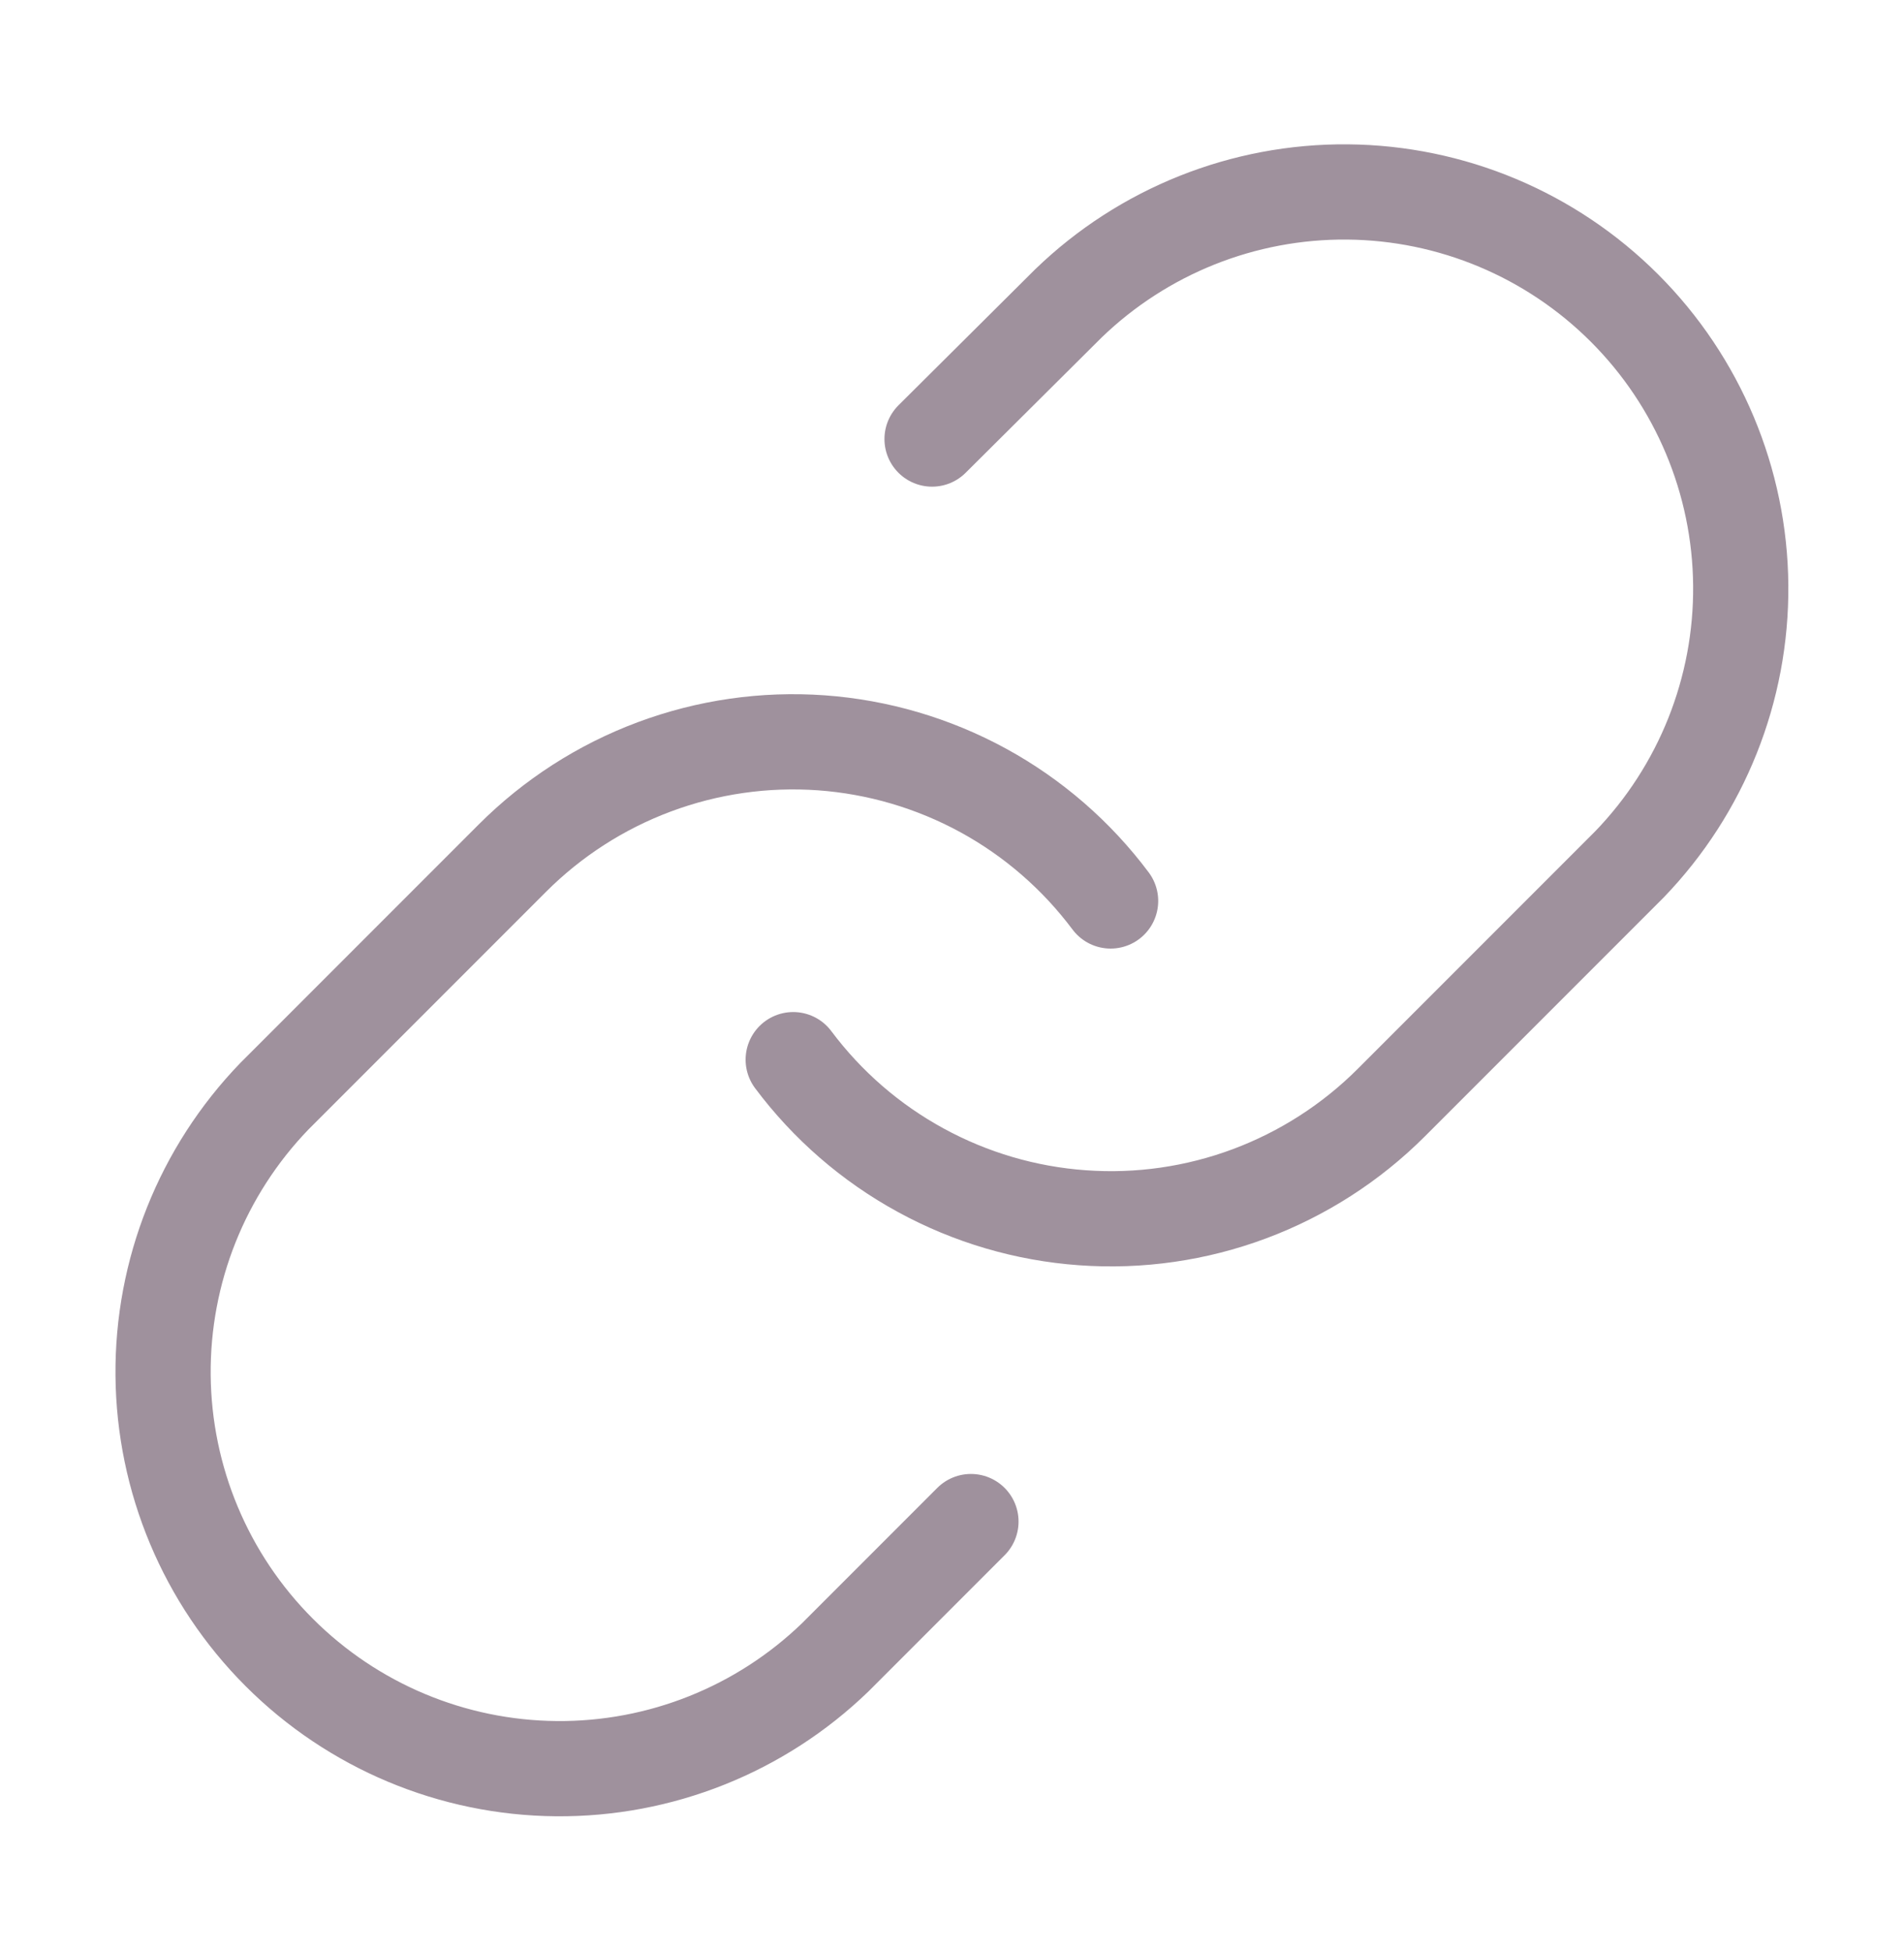
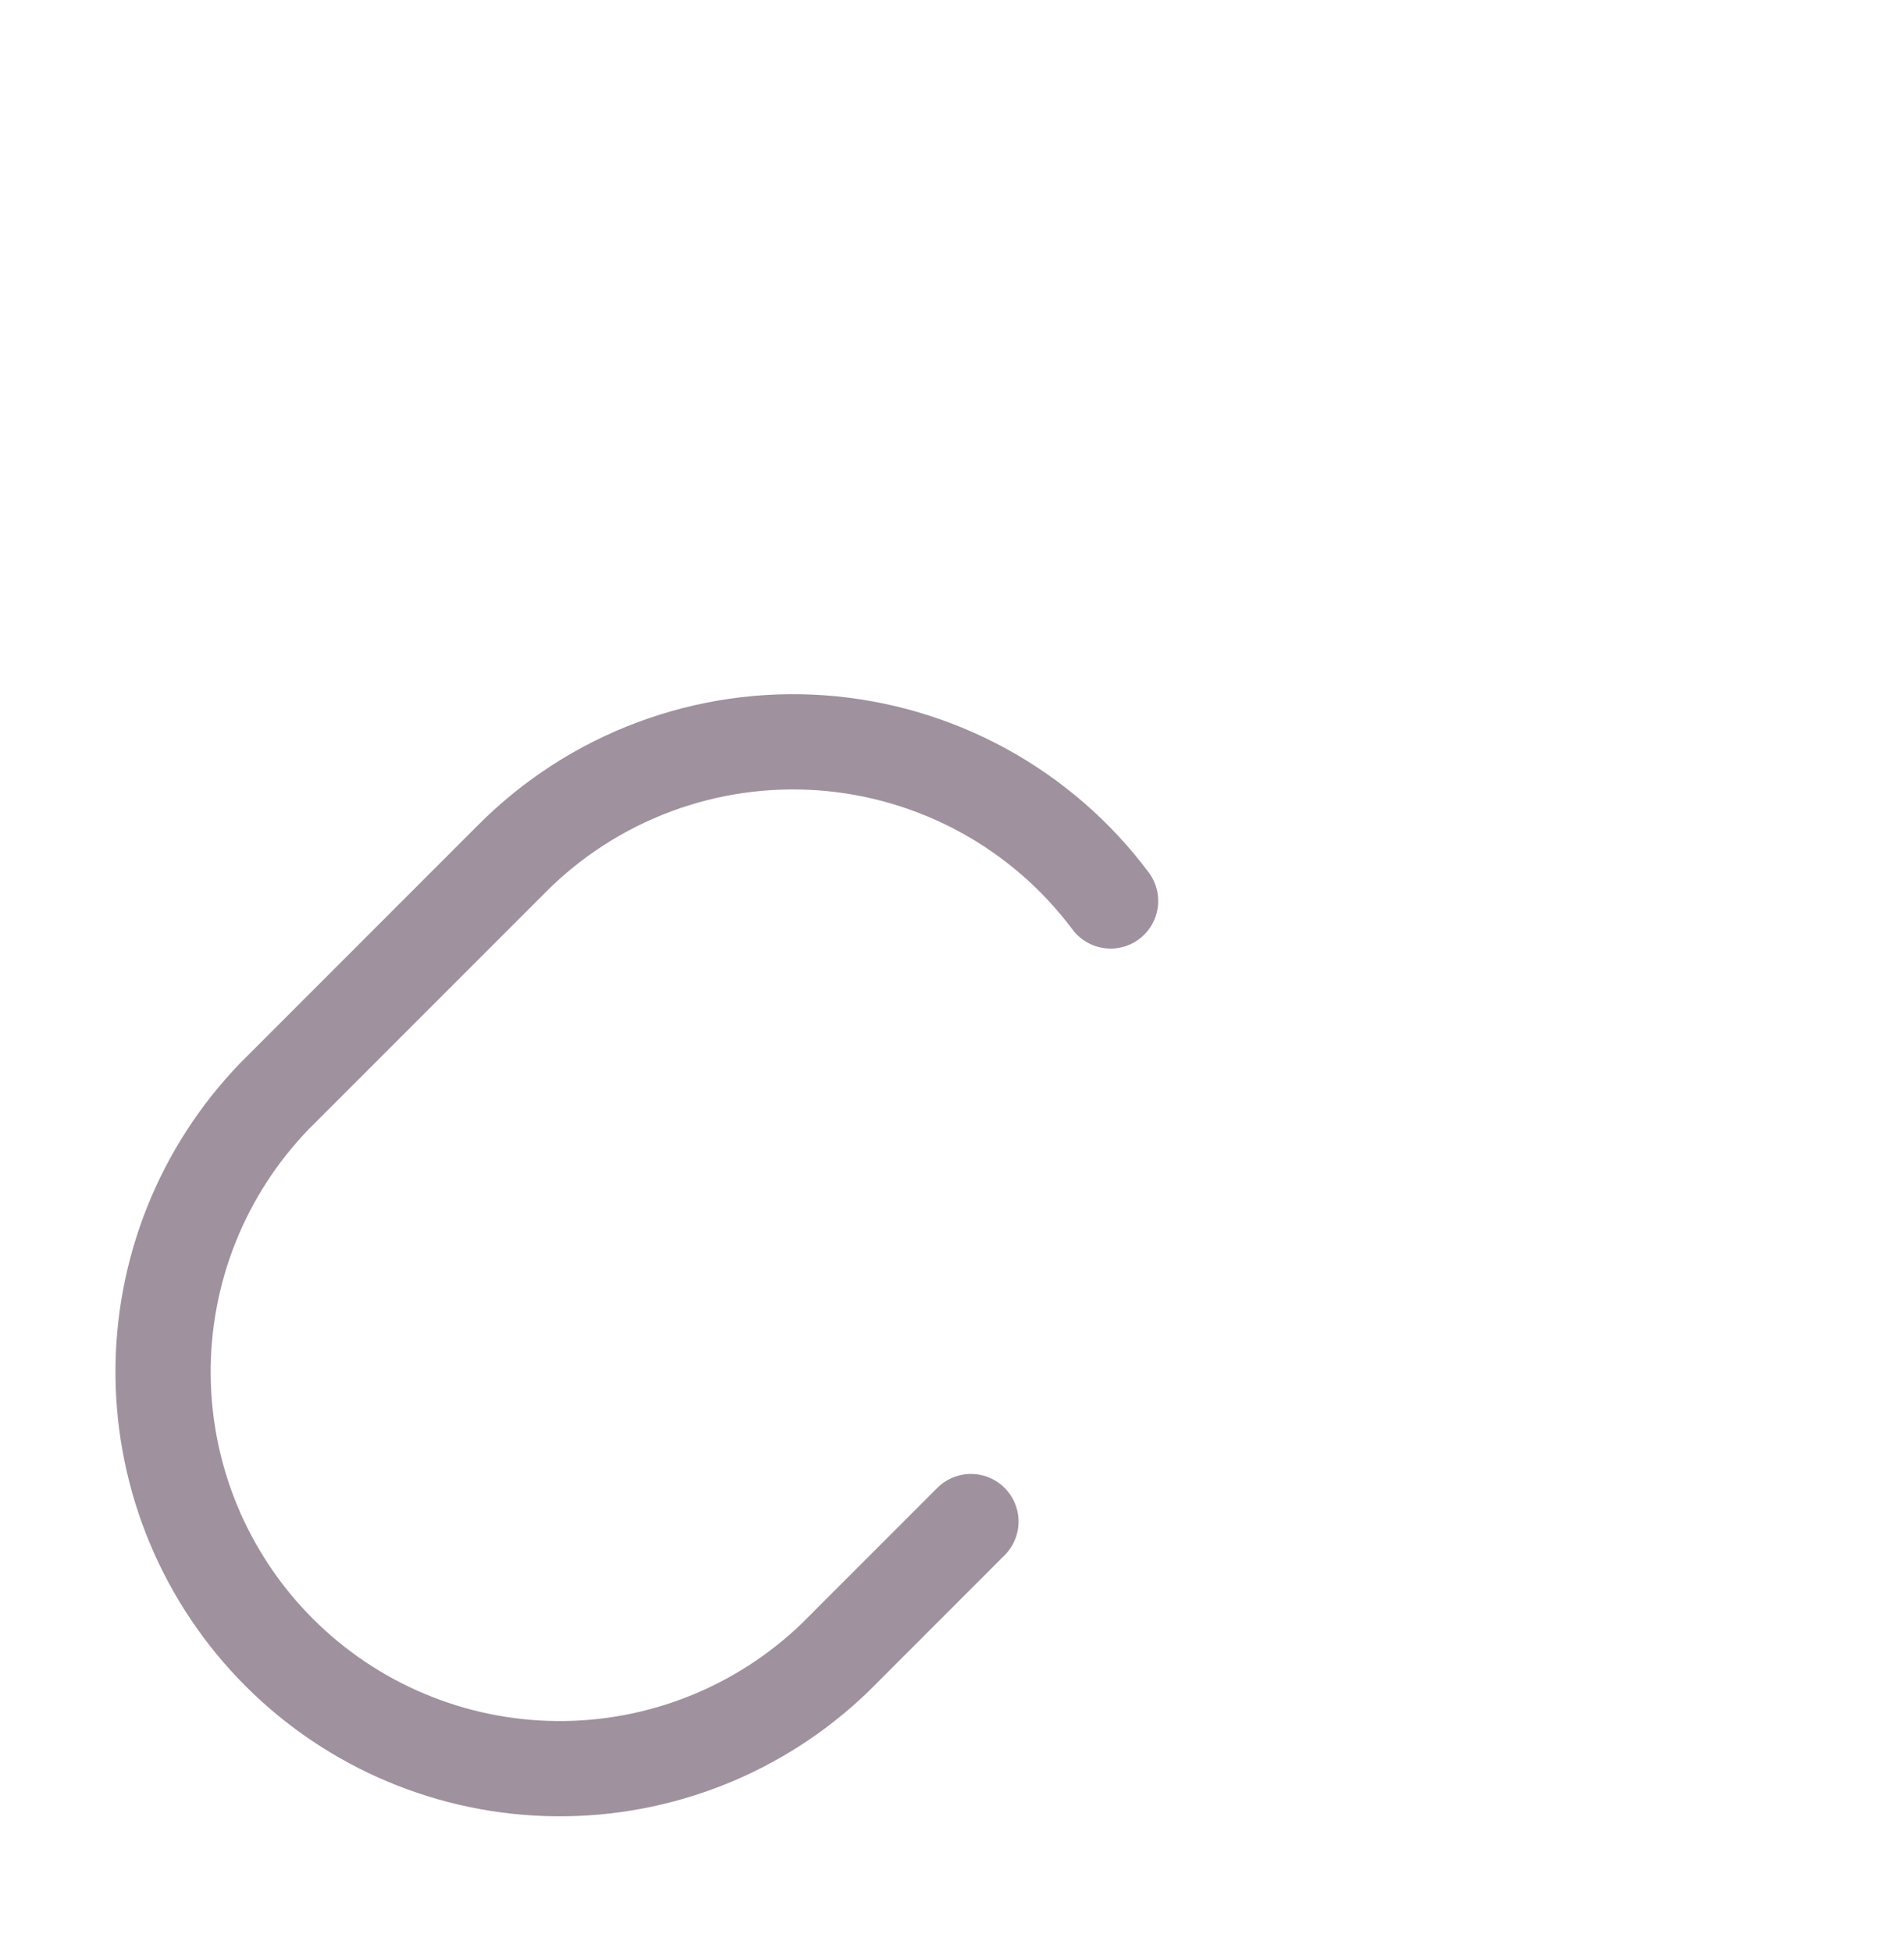
<svg xmlns="http://www.w3.org/2000/svg" width="40" height="41" viewBox="0 0 40 41" fill="none">
-   <path d="M16.664 22.253C17.38 23.21 18.293 24.002 19.342 24.574C20.39 25.147 21.55 25.488 22.742 25.573C23.934 25.659 25.13 25.487 26.25 25.069C27.369 24.651 28.386 23.998 29.231 23.153L34.231 18.153C35.749 16.581 36.589 14.476 36.57 12.291C36.551 10.106 35.674 8.016 34.129 6.471C32.584 4.926 30.494 4.05 28.309 4.031C26.124 4.012 24.019 4.852 22.447 6.37L19.581 9.22" stroke="#9F919D" stroke-width="2" stroke-linecap="round" stroke-linejoin="round" />
  <path d="M23.332 18.92C22.616 17.963 21.703 17.171 20.654 16.598C19.605 16.026 18.446 15.685 17.254 15.599C16.062 15.514 14.866 15.686 13.746 16.104C12.627 16.521 11.61 17.175 10.765 18.02L5.765 23.02C4.247 24.592 3.407 26.697 3.426 28.882C3.445 31.067 4.321 33.157 5.867 34.702C7.412 36.247 9.502 37.123 11.687 37.142C13.872 37.161 15.977 36.321 17.548 34.803L20.398 31.953" stroke="#9F919D" stroke-width="2" stroke-linecap="round" stroke-linejoin="round" />
</svg>